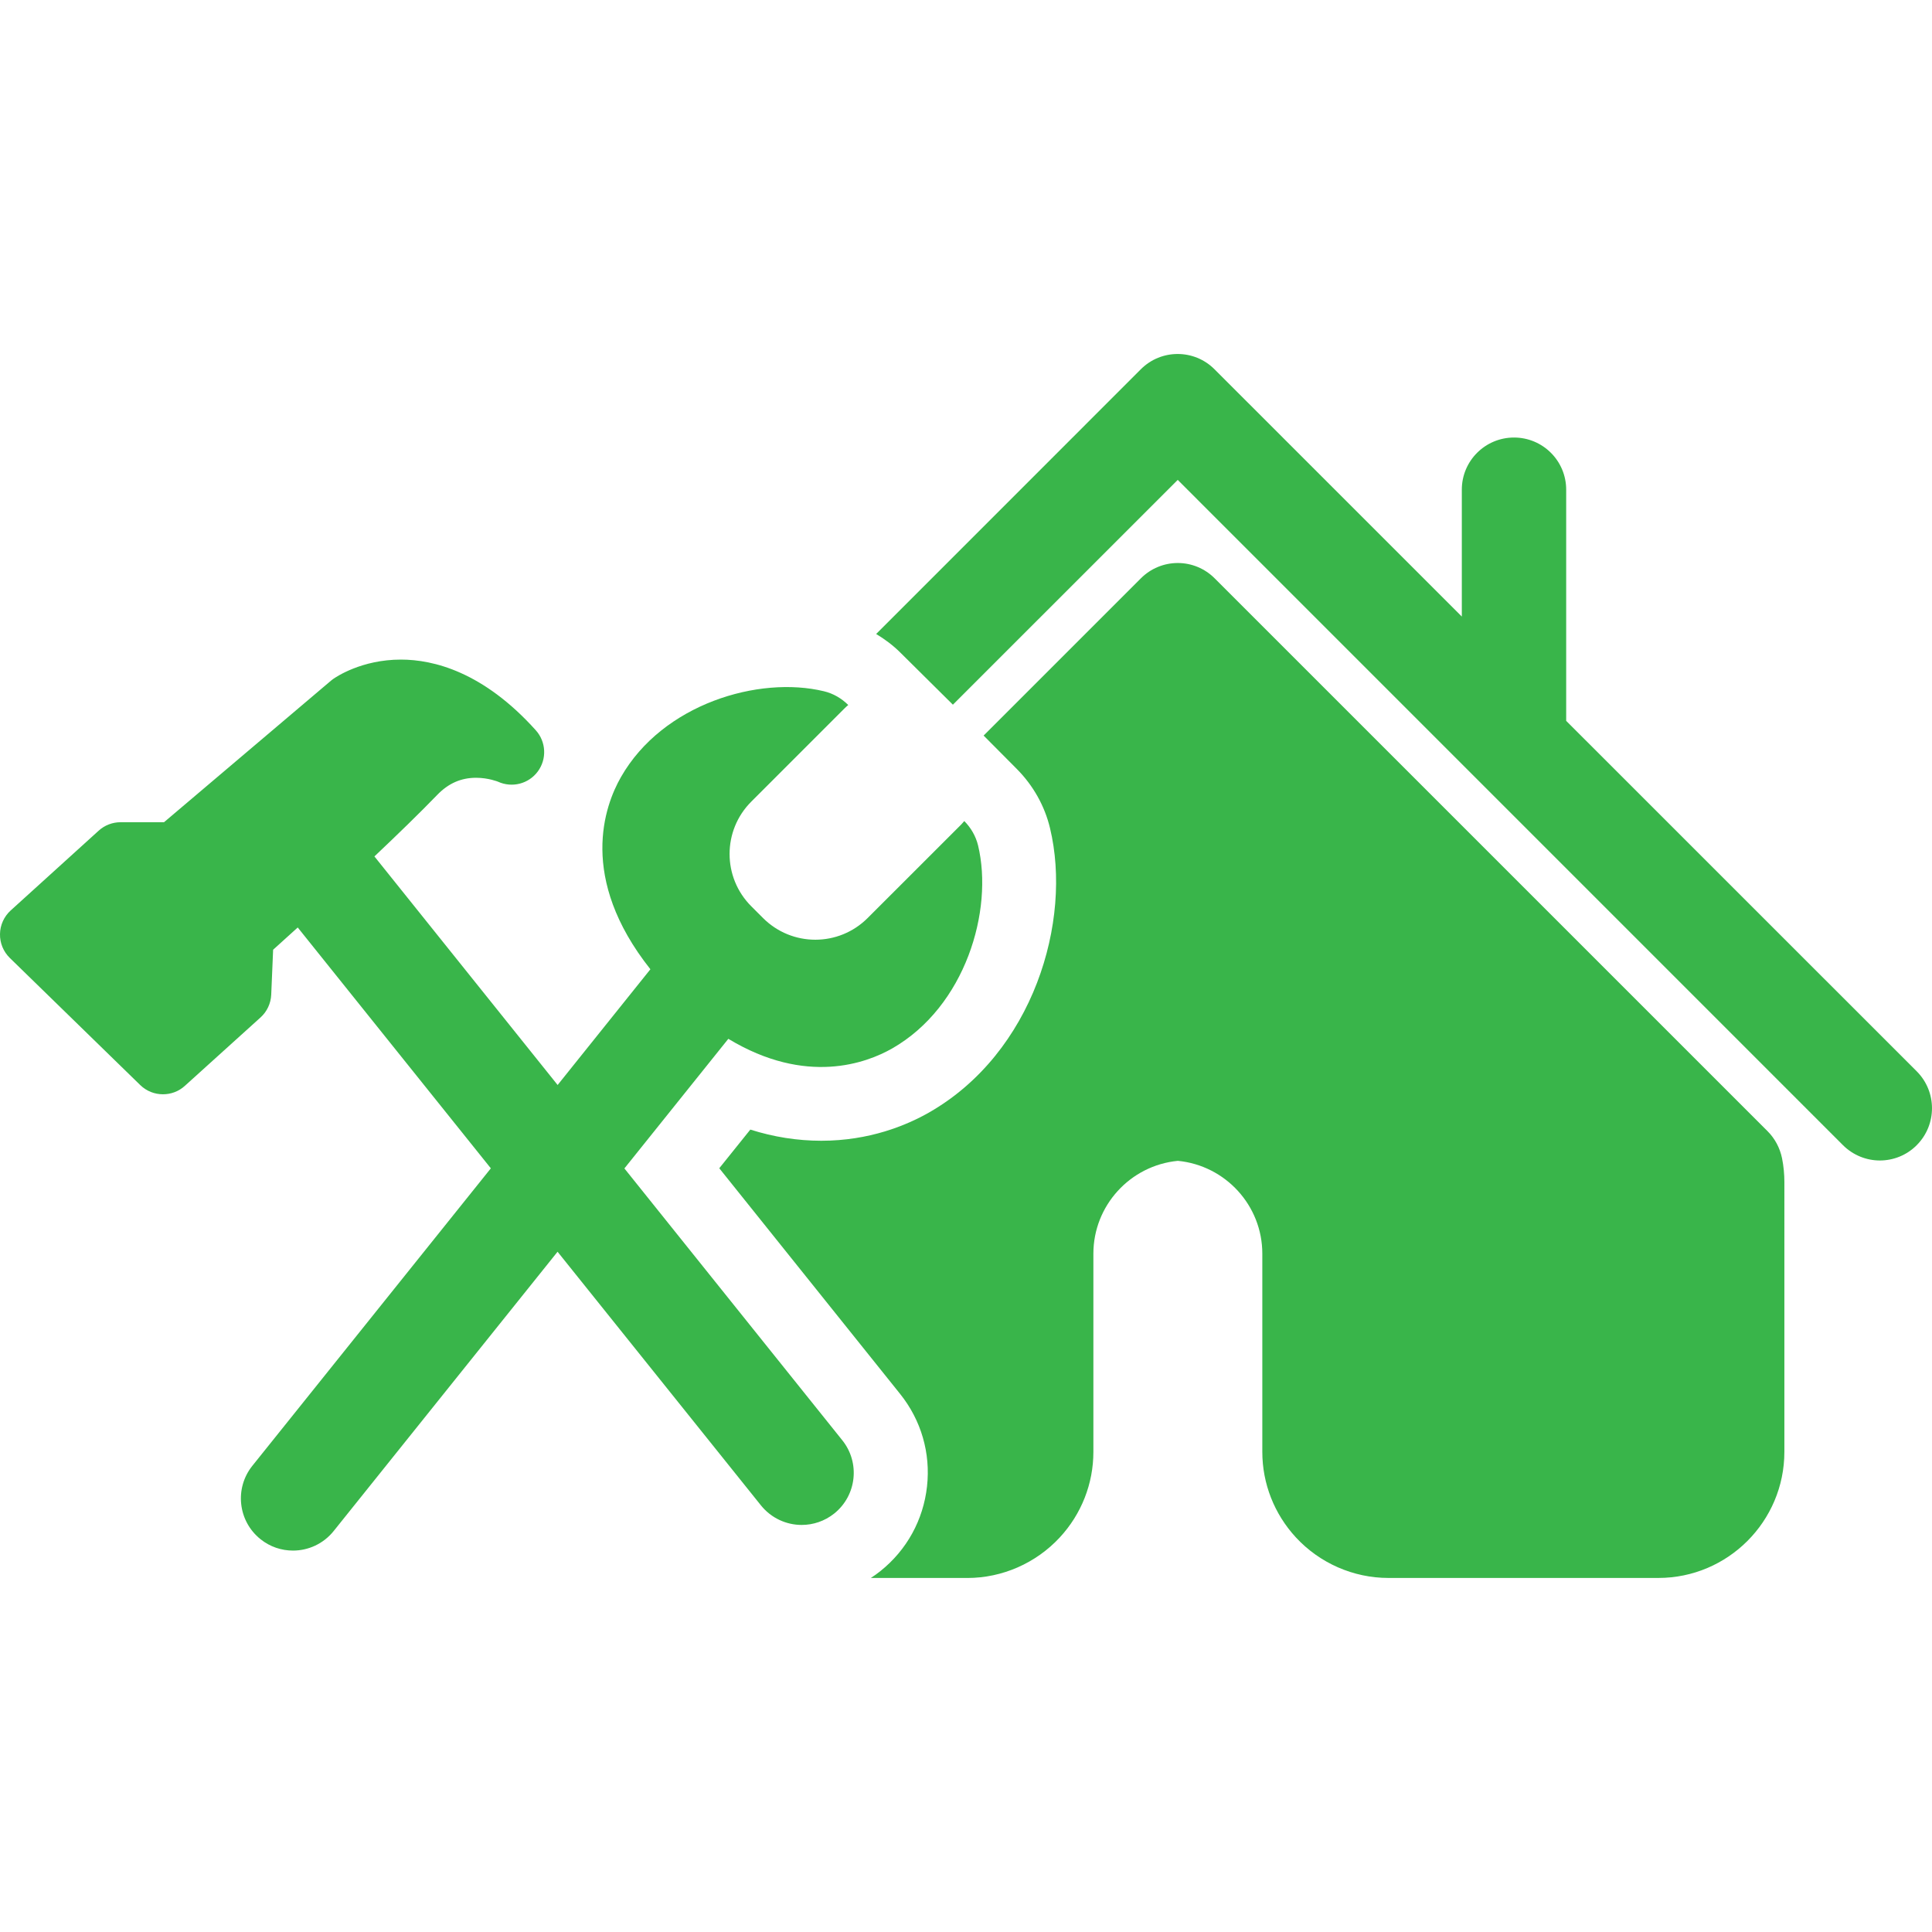
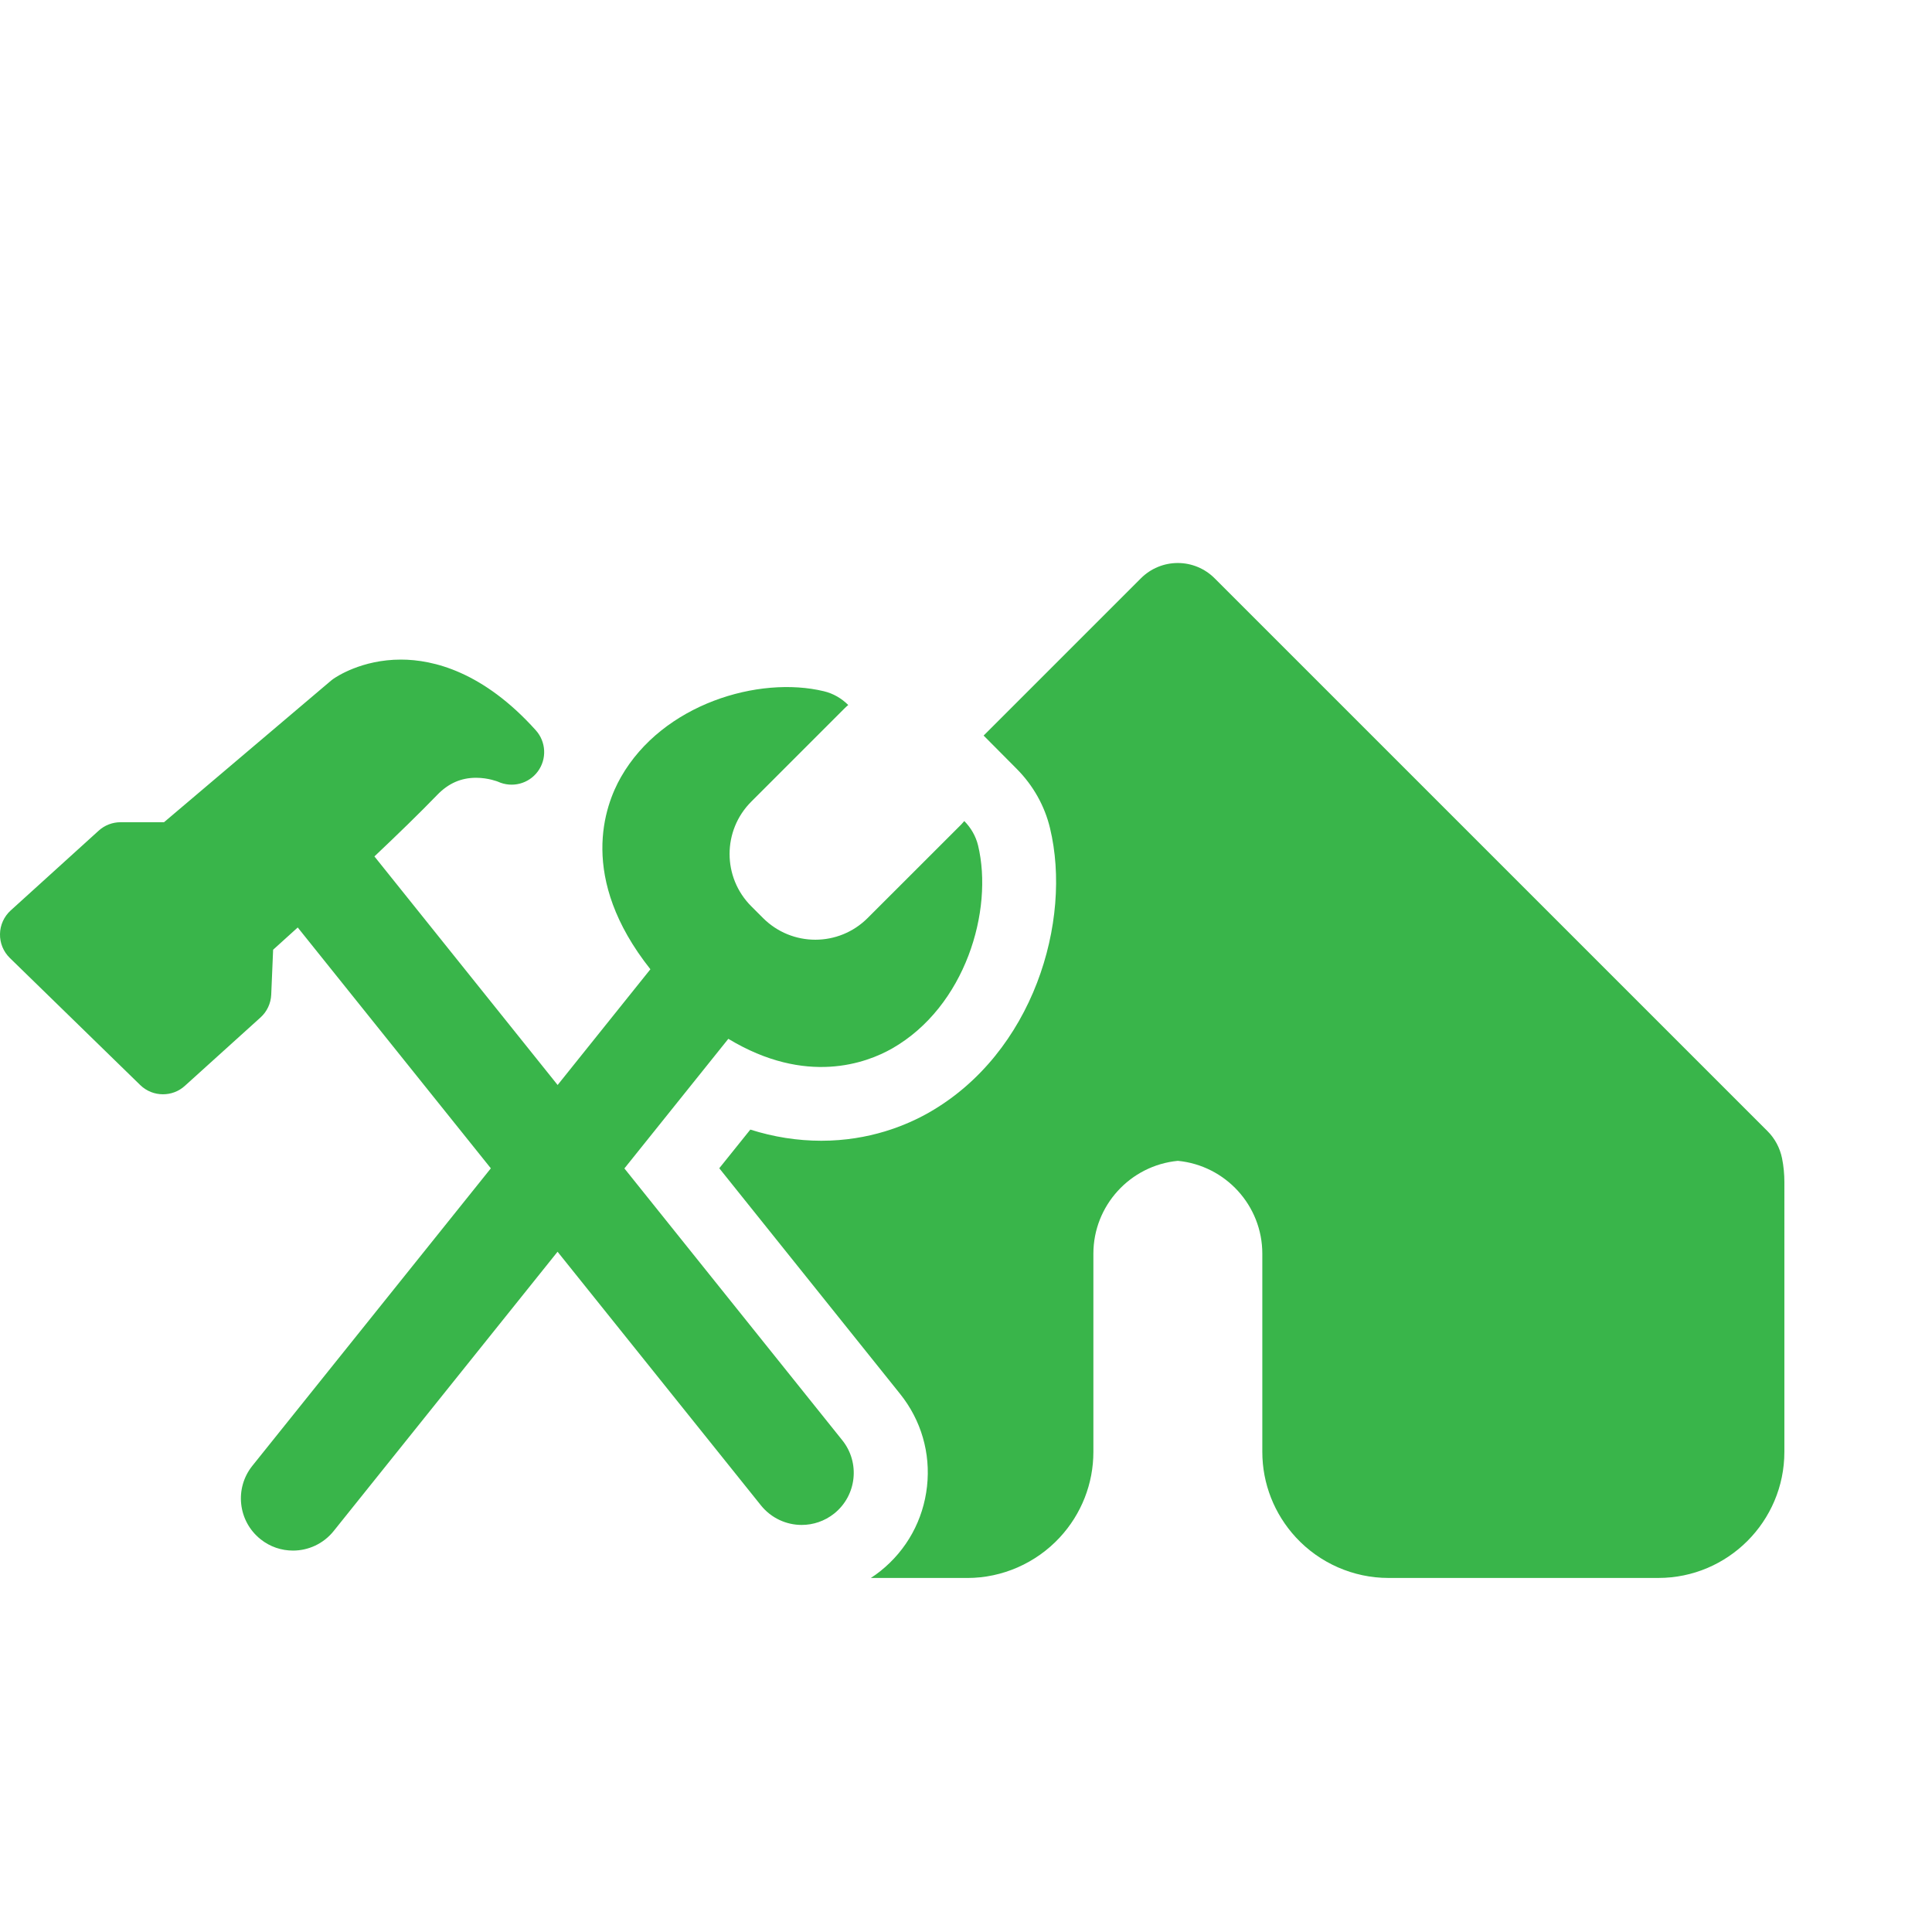
<svg xmlns="http://www.w3.org/2000/svg" version="1.1" id="Capa_1" x="0px" y="0px" width="512px" height="512px" viewBox="0 0 76.157 76.157" style="enable-background:new 0 0 76.157 76.157;" xml:space="preserve" class="">
  <g>
    <g>
      <g>
-         <path d="M75.556,42.231L61.737,28.415v-9.113c0-1.135-0.921-2.055-2.056-2.055c-1.137,0-2.058,0.92-2.058,2.055v5.002    l-9.749-9.748c-0.801-0.803-2.104-0.803-2.904,0L34.537,24.991c0.34,0.205,0.662,0.444,0.949,0.729l2.076,2.058l8.863-8.861    l26.223,26.225c0.402,0.399,0.928,0.603,1.453,0.603c0.524,0,1.053-0.2,1.453-0.603C76.357,44.337,76.357,43.035,75.556,42.231z" data-original="#000000" class="active-path" data-old_color="#39b54a" fill="#39b54a" />
        <path d="M69.677,44.592L47.878,22.795c-0.384-0.385-0.906-0.602-1.451-0.602c-0.547,0-1.068,0.217-1.453,0.602l-6.201,6.2    l1.309,1.317c0.646,0.652,1.099,1.457,1.308,2.332c0.883,3.664-0.658,8.861-4.771,11.211c-0.893,0.508-2.351,1.112-4.243,1.112    c0,0,0,0-0.001,0c-0.938-0.001-1.873-0.146-2.798-0.44l-1.224,1.524l7.127,8.894c0.831,1.035,1.208,2.332,1.062,3.648    c-0.146,1.319-0.796,2.503-1.832,3.333c-0.123,0.101-0.252,0.19-0.384,0.276h3.804c1.377,0,2.705-0.582,3.646-1.599    c0.854-0.922,1.324-2.121,1.324-3.373v-7.812c0-1.896,1.453-3.479,3.33-3.659c1.877,0.181,3.329,1.763,3.329,3.659v7.812    c0,1.252,0.472,2.451,1.324,3.373c0.938,1.016,2.269,1.598,3.646,1.598h10.64c2.739,0,4.969-2.229,4.969-4.971V46.601    c0-0.312-0.029-0.631-0.092-0.943C70.162,45.253,69.968,44.883,69.677,44.592z" data-original="#000000" class="active-path" data-old_color="#39b54a" fill="#39b54a" />
        <path d="M24.613,46.058l4.097-5.109c3.071,1.856,5.456,0.951,6.458,0.38c2.886-1.651,4.002-5.439,3.386-8.004    c-0.092-0.374-0.285-0.699-0.543-0.96c-0.039,0.045-0.076,0.089-0.117,0.132L34.2,36.189c-1.139,1.138-2.981,1.138-4.12,0.001    l-0.468-0.468c-1.137-1.138-1.137-2.983,0-4.12l3.694-3.694c0.041-0.042,0.087-0.079,0.131-0.118    c-0.26-0.258-0.586-0.453-0.96-0.542c-2.564-0.618-6.354,0.499-8,3.384c-0.641,1.12-1.697,3.971,1.161,7.575l-3.657,4.562    l-7.222-9.01c0.912-0.862,1.801-1.726,2.479-2.428c0.437-0.452,0.936-0.672,1.527-0.672c0.489,0,0.863,0.154,0.866,0.154    c0,0,0,0-0.002,0c0.558,0.255,1.212,0.085,1.572-0.405c0.361-0.491,0.327-1.168-0.08-1.621c-2.071-2.305-4.036-2.787-5.317-2.787    c-1.558,0-2.568,0.691-2.68,0.771c-0.028,0.021-0.057,0.042-0.083,0.065l-6.576,5.575H4.752c-0.318,0-0.626,0.118-0.862,0.333    L0.42,35.89C0.159,36.128,0.005,36.464,0,36.819c-0.007,0.354,0.134,0.695,0.388,0.943l5.139,5.009    c0.25,0.244,0.573,0.364,0.896,0.364c0.31,0,0.617-0.108,0.861-0.33l2.984-2.697c0.256-0.23,0.408-0.555,0.423-0.898l0.075-1.773    c0.239-0.215,0.576-0.52,0.97-0.877l7.612,9.494l-9.4,11.725c-0.711,0.887-0.568,2.181,0.317,2.891    c0.379,0.306,0.833,0.452,1.284,0.452c0.603,0,1.198-0.265,1.604-0.771l8.825-11.009l8.017,9.998    c0.406,0.505,1.003,0.771,1.605,0.771c0.45,0,0.903-0.146,1.284-0.45c0.886-0.71,1.028-2.005,0.316-2.89L24.613,46.058z" data-original="#000000" class="active-path" data-old_color="#39b54a" fill="#39b54a" />
      </g>
    </g>
  </g>
</svg>